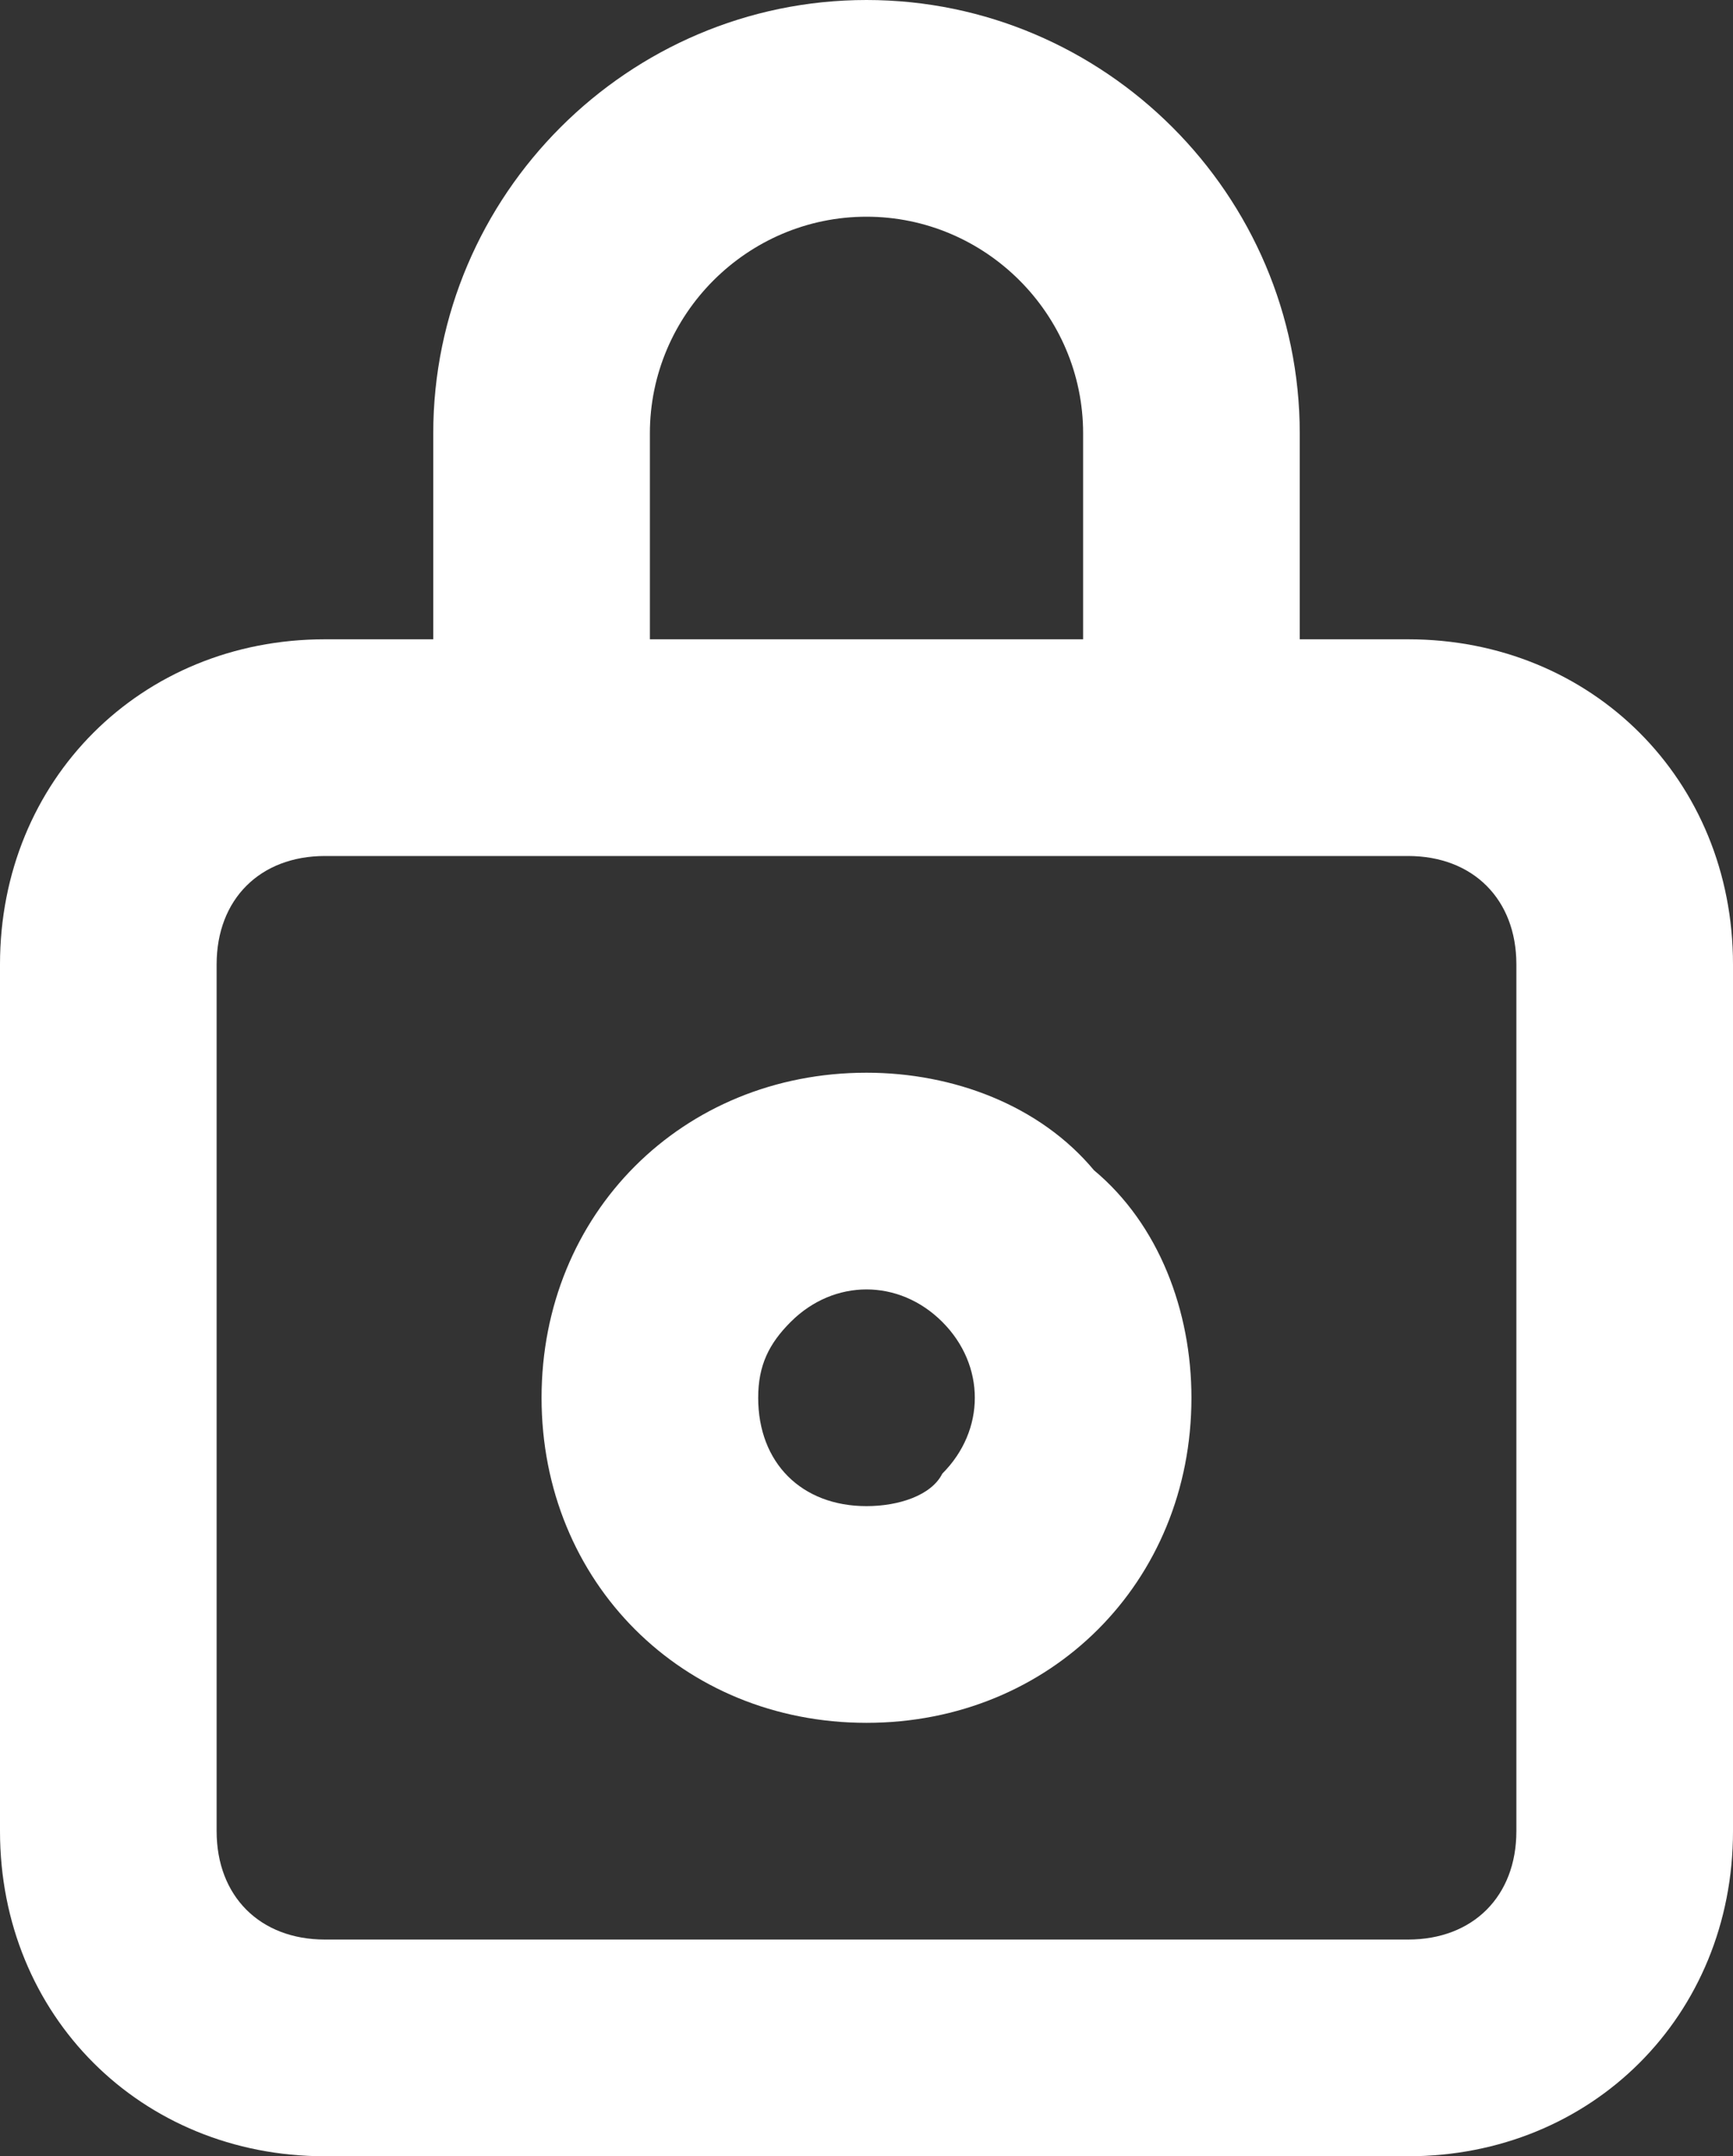
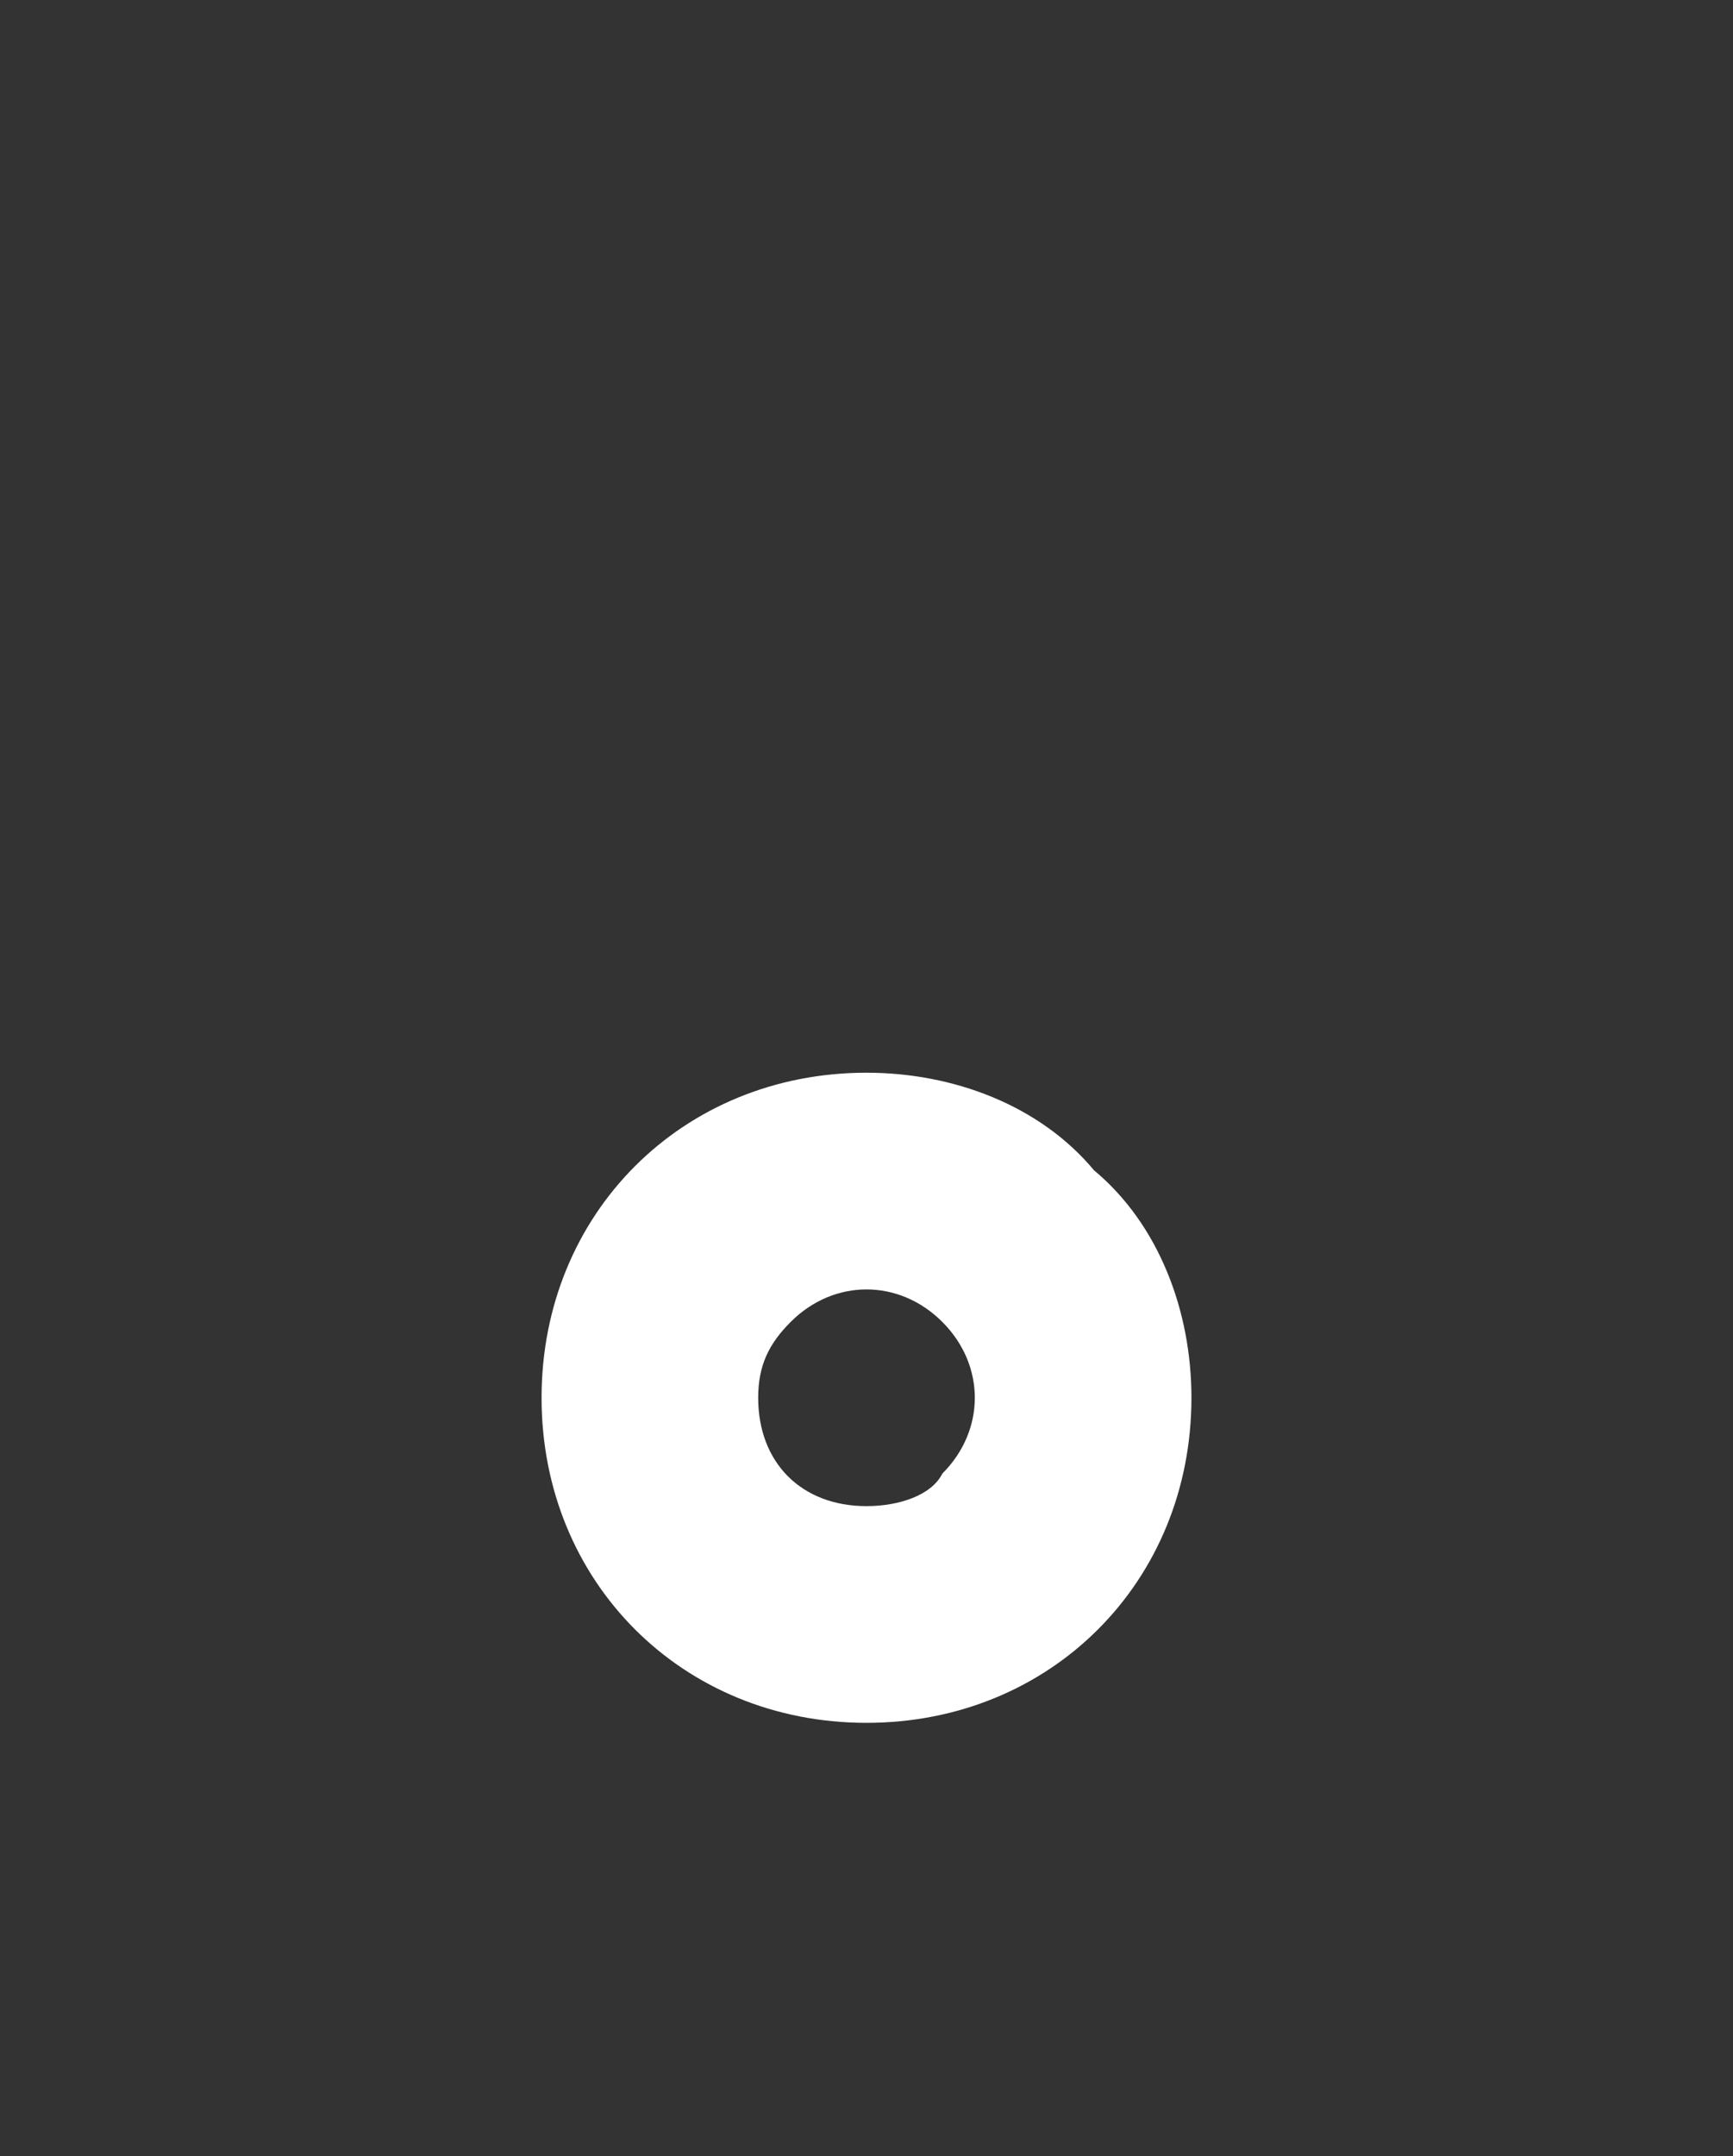
<svg xmlns="http://www.w3.org/2000/svg" version="1.1" id="Layer_1" x="0px" y="0px" viewBox="0 0 16 19.9" style="enable-background:new 0 0 16 19.9;" xml:space="preserve">
  <rect x="0" y="0" width="16" height="19.9" fill="#333333" stroke="none" />
  <style type="text/css">
	.st0{fill:#FFFFFF;}
</style>
-   <path id="Path_33631" class="st0" d="M14,16.9c0,0.6-0.4,1-1,1H3c-0.6,0-1-0.4-1-1v-8c0-0.6,0.4-1,1-1h10c0.6,0,1,0.4,1,1V16.9z   M6,4c0-1.1,0.9-2,2-2s2,0.9,2,2v1.9H6C6,5.9,6,4,6,4z M13,5.9h-1V4c0-2.2-1.8-4-4-4S4,1.8,4,4v1.9H3c-1.7,0-3,1.3-3,3v8  c0,1.7,1.3,3,3,3h10c1.7,0,3-1.3,3-3v-8C16,7.2,14.7,5.9,13,5.9" />
  <path id="Path_33632" class="st0" d="M8,13.9c-0.6,0-1-0.4-1-1c0-0.3,0.1-0.5,0.3-0.7c0.4-0.4,1-0.4,1.4,0s0.4,1,0,1.4  C8.6,13.8,8.3,13.9,8,13.9 M8,9.9c-1.7,0-3,1.3-3,3s1.3,3,3,3s3-1.3,3-3c0-0.8-0.3-1.6-0.9-2.1C9.6,10.2,8.8,9.9,8,9.9" />
</svg>